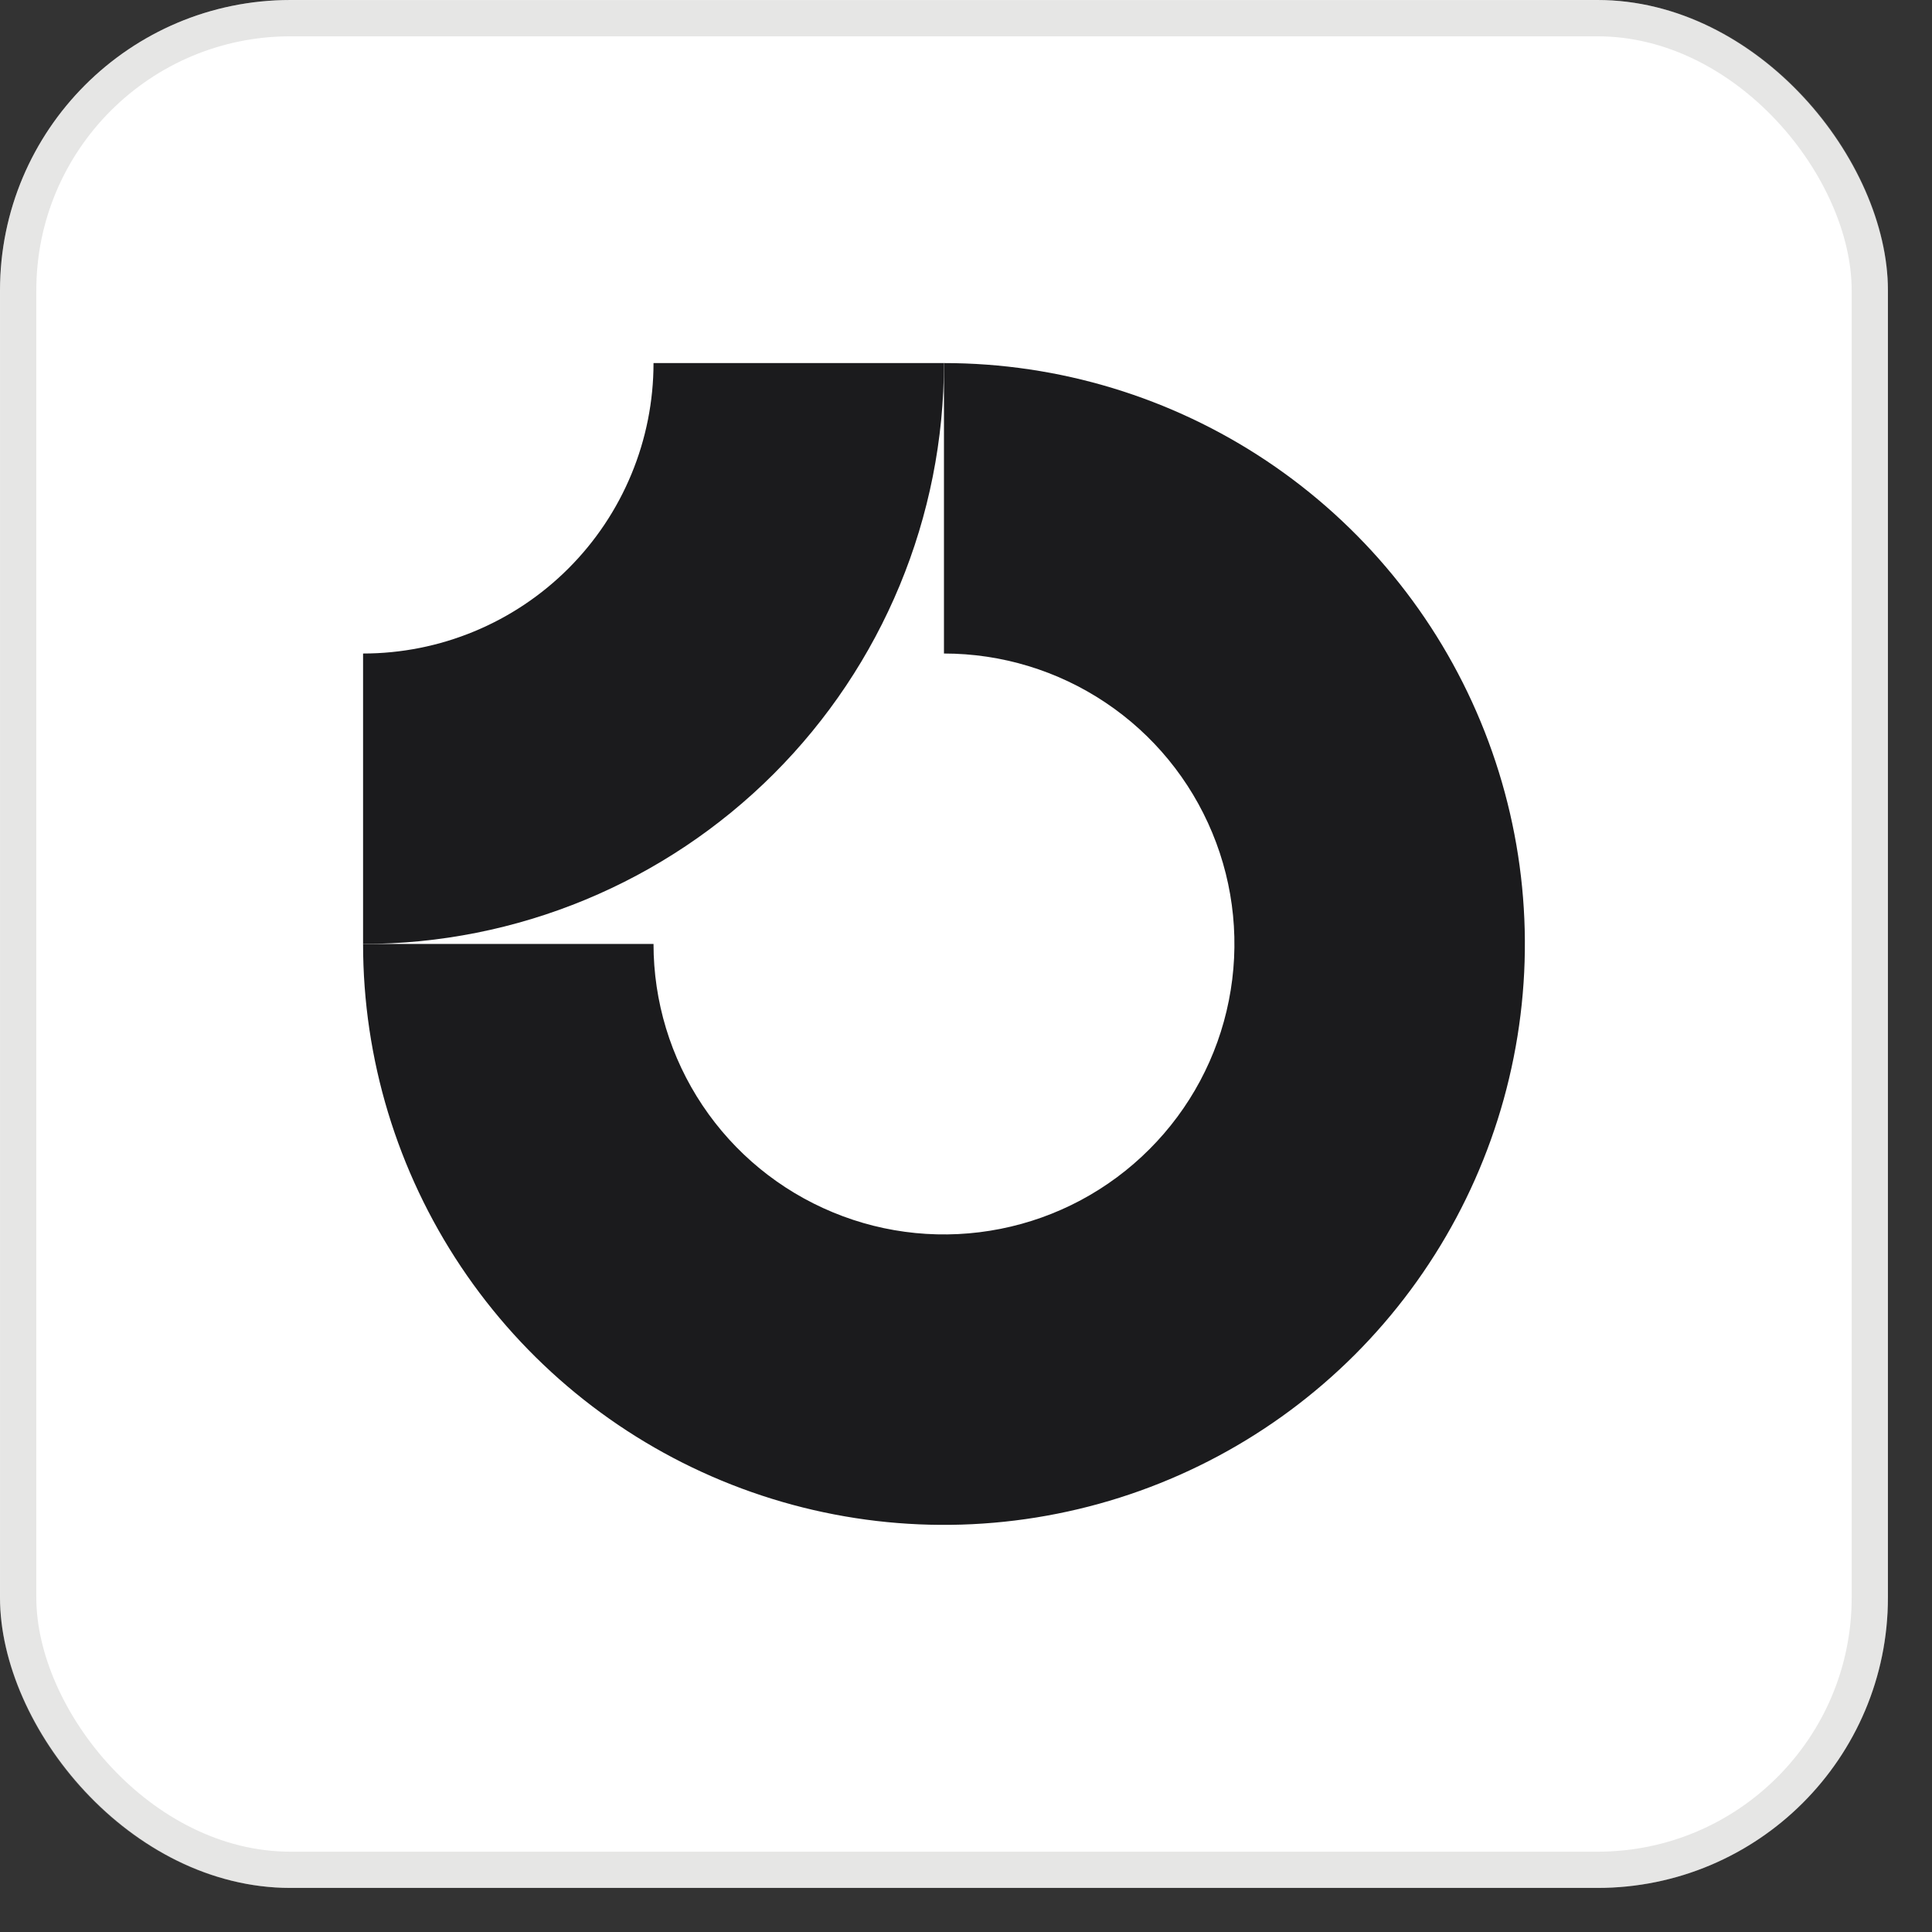
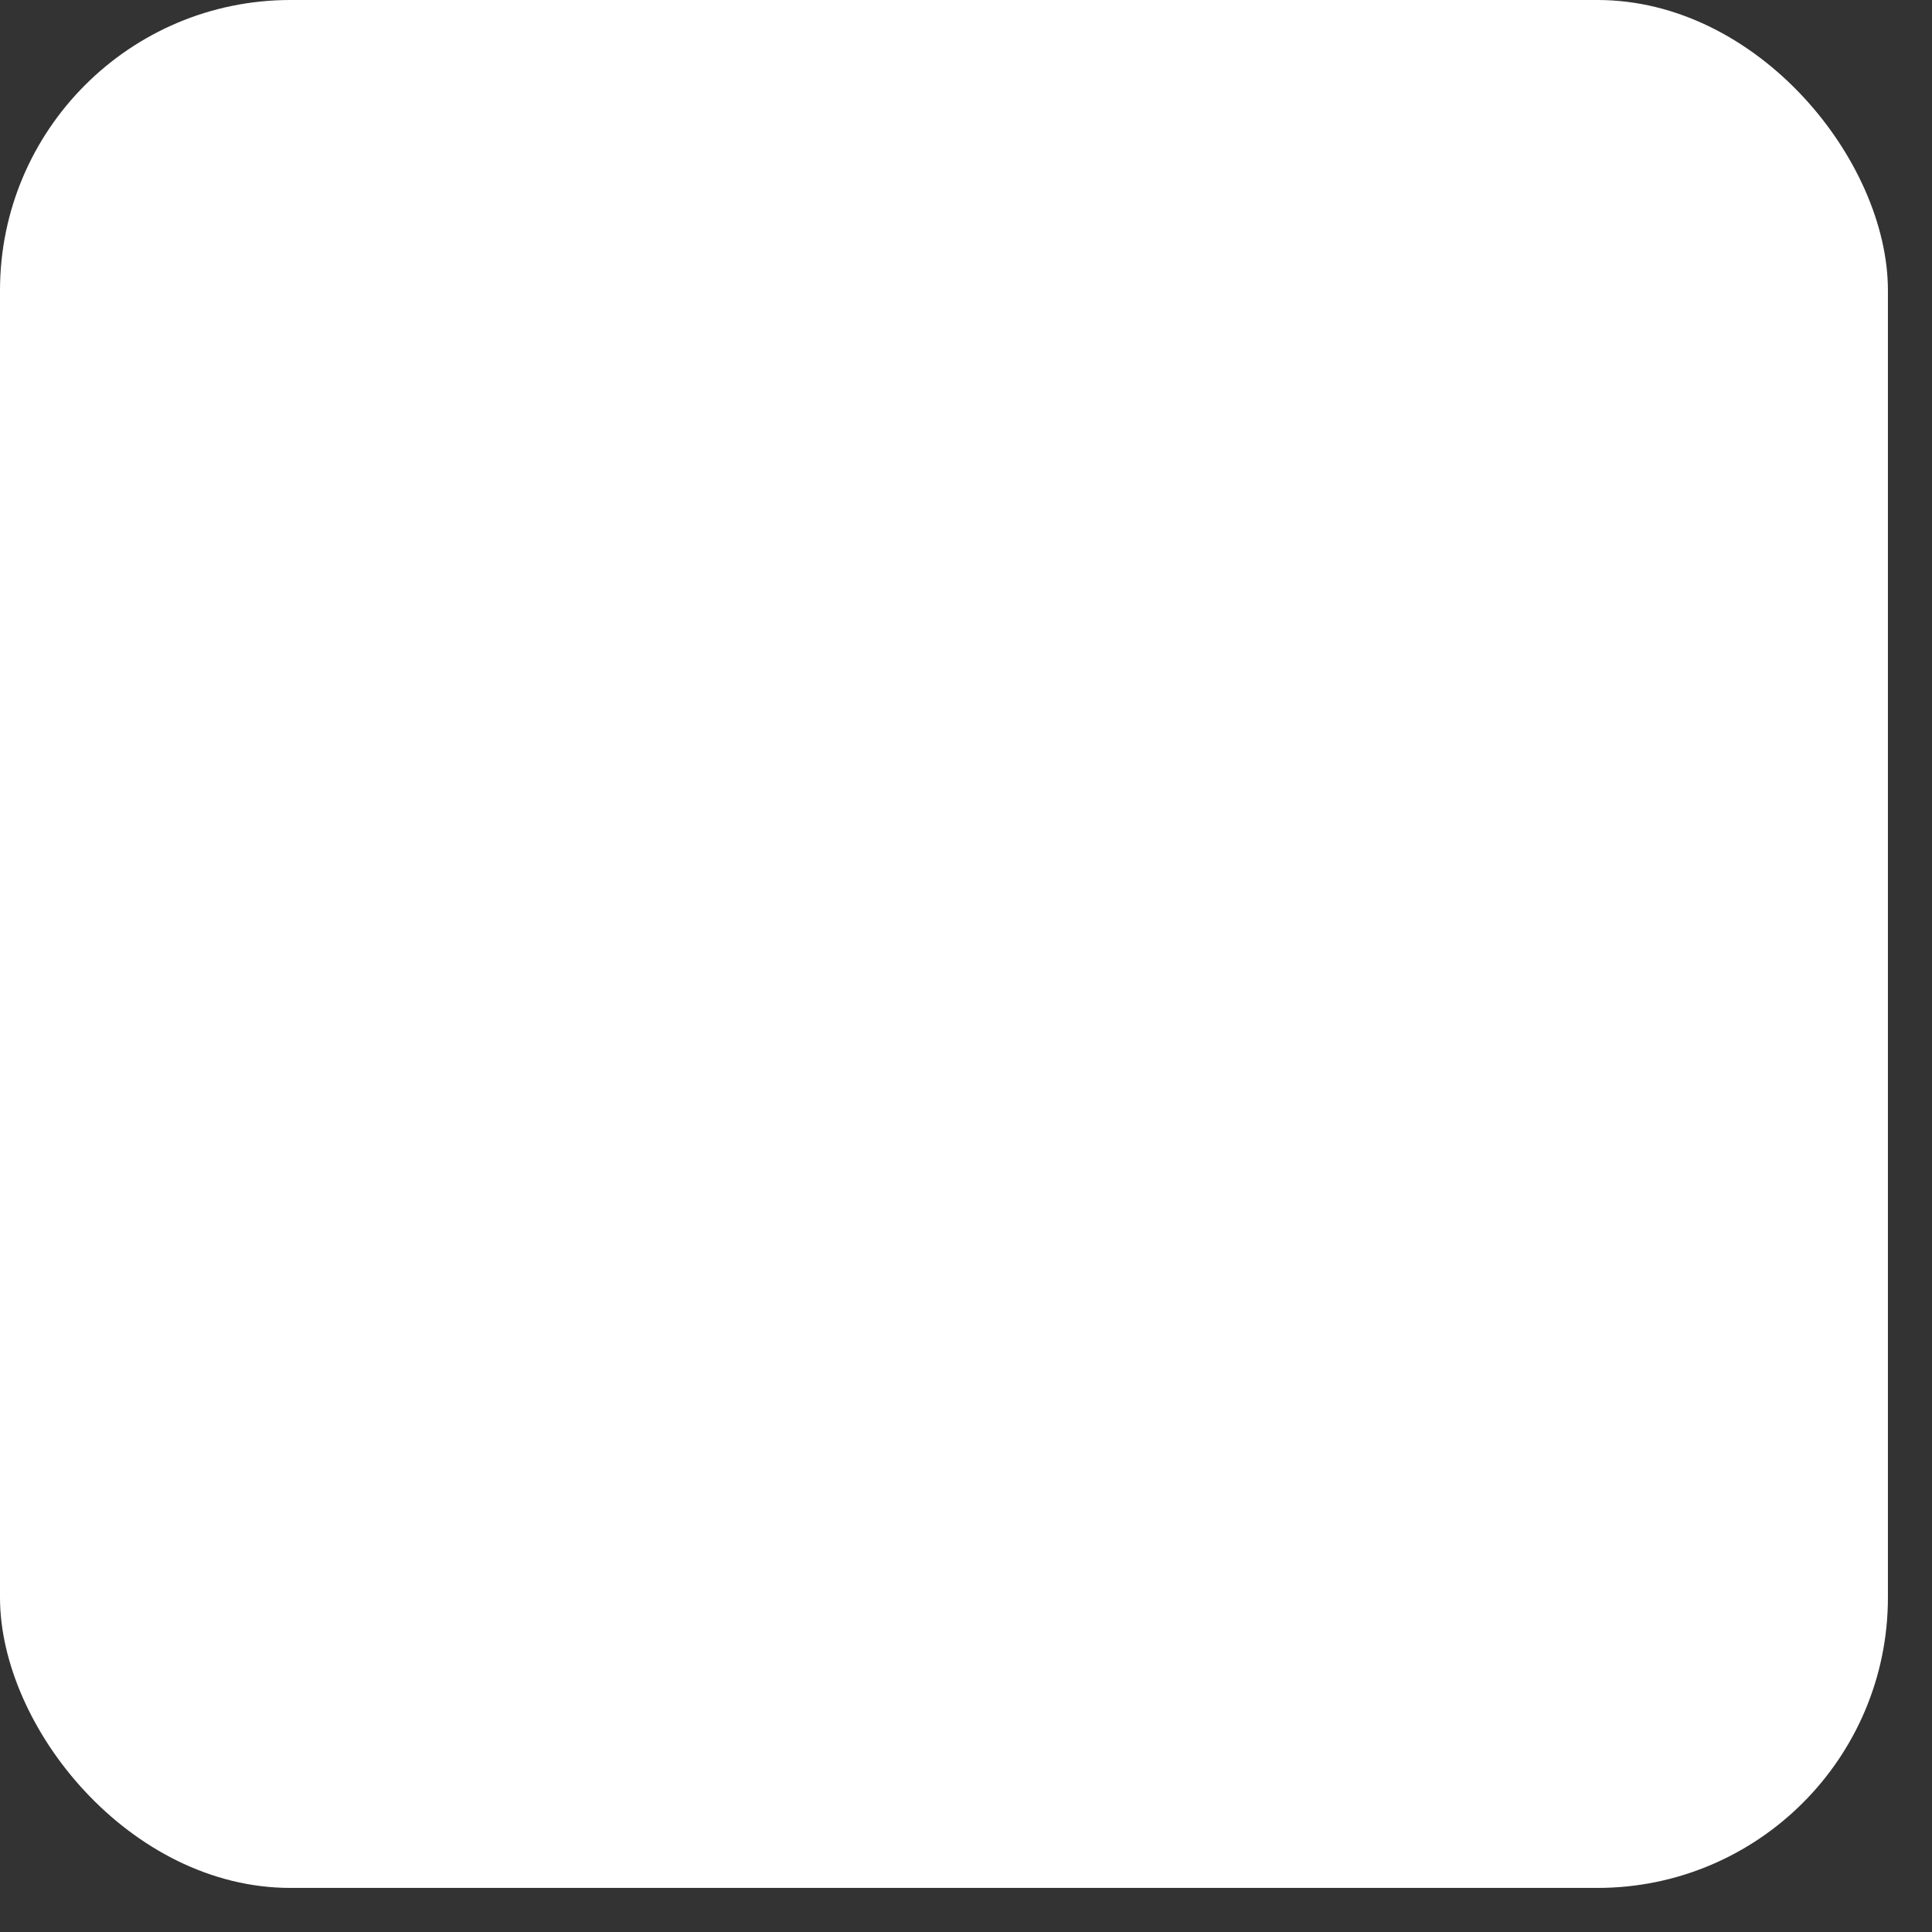
<svg xmlns="http://www.w3.org/2000/svg" fill="none" height="100%" overflow="visible" preserveAspectRatio="none" style="display: block;" viewBox="0 0 27 27" width="100%">
  <rect x="0" y="0" width="27" height="27" fill="#333333" stroke="none" />
  <g id="Avatar">
    <rect fill="white" height="26.384" rx="4.059" width="26.384" />
-     <rect height="25.877" rx="3.805" stroke="#969695" stroke-opacity="0.24" stroke-width="0.507" width="25.877" x="0.254" y="0.254" />
    <g clip-path="url(#clip0_0_2629)" id="Logo">
-       <path clip-rule="evenodd" d="M15.447 9.817C14.78 9.371 13.995 9.133 13.192 9.133V5.074C14.798 5.074 16.367 5.55 17.702 6.442C19.037 7.334 20.078 8.602 20.692 10.085C21.307 11.569 21.468 13.201 21.154 14.776C20.841 16.351 20.068 17.797 18.933 18.933C17.797 20.068 16.351 20.841 14.776 21.154C13.201 21.468 11.569 21.307 10.085 20.692C8.602 20.078 7.334 19.037 6.442 17.702C5.55 16.367 5.074 14.798 5.074 13.192H9.133C9.133 13.995 9.371 14.78 9.817 15.447C10.263 16.115 10.897 16.635 11.639 16.942C12.38 17.25 13.197 17.33 13.984 17.173C14.771 17.017 15.495 16.63 16.062 16.062C16.63 15.495 17.017 14.771 17.173 13.984C17.33 13.197 17.25 12.38 16.942 11.639C16.635 10.897 16.115 10.263 15.447 9.817Z" fill="#1B1B1D" fill-rule="evenodd" id="Vector" />
+       <path clip-rule="evenodd" d="M15.447 9.817C14.78 9.371 13.995 9.133 13.192 9.133V5.074C19.037 7.334 20.078 8.602 20.692 10.085C21.307 11.569 21.468 13.201 21.154 14.776C20.841 16.351 20.068 17.797 18.933 18.933C17.797 20.068 16.351 20.841 14.776 21.154C13.201 21.468 11.569 21.307 10.085 20.692C8.602 20.078 7.334 19.037 6.442 17.702C5.55 16.367 5.074 14.798 5.074 13.192H9.133C9.133 13.995 9.371 14.78 9.817 15.447C10.263 16.115 10.897 16.635 11.639 16.942C12.38 17.25 13.197 17.33 13.984 17.173C14.771 17.017 15.495 16.63 16.062 16.062C16.63 15.495 17.017 14.771 17.173 13.984C17.33 13.197 17.25 12.38 16.942 11.639C16.635 10.897 16.115 10.263 15.447 9.817Z" fill="#1B1B1D" fill-rule="evenodd" id="Vector" />
      <path clip-rule="evenodd" d="M9.133 5.074C9.133 5.607 9.028 6.135 8.824 6.627C8.62 7.12 8.321 7.567 7.944 7.944C7.567 8.321 7.12 8.62 6.627 8.824C6.135 9.028 5.607 9.133 5.074 9.133L5.074 13.192C6.14 13.192 7.196 12.982 8.18 12.574C9.165 12.166 10.06 11.568 10.814 10.814C11.568 10.06 12.166 9.165 12.574 8.18C12.982 7.196 13.192 6.14 13.192 5.074L9.133 5.074Z" fill="#1B1B1D" fill-rule="evenodd" id="Vector_2" />
    </g>
  </g>
  <defs>
    <clipPath id="clip0_0_2629">
-       <rect fill="white" height="16.236" transform="translate(5.074 5.074)" width="16.236" />
-     </clipPath>
+       </clipPath>
  </defs>
</svg>